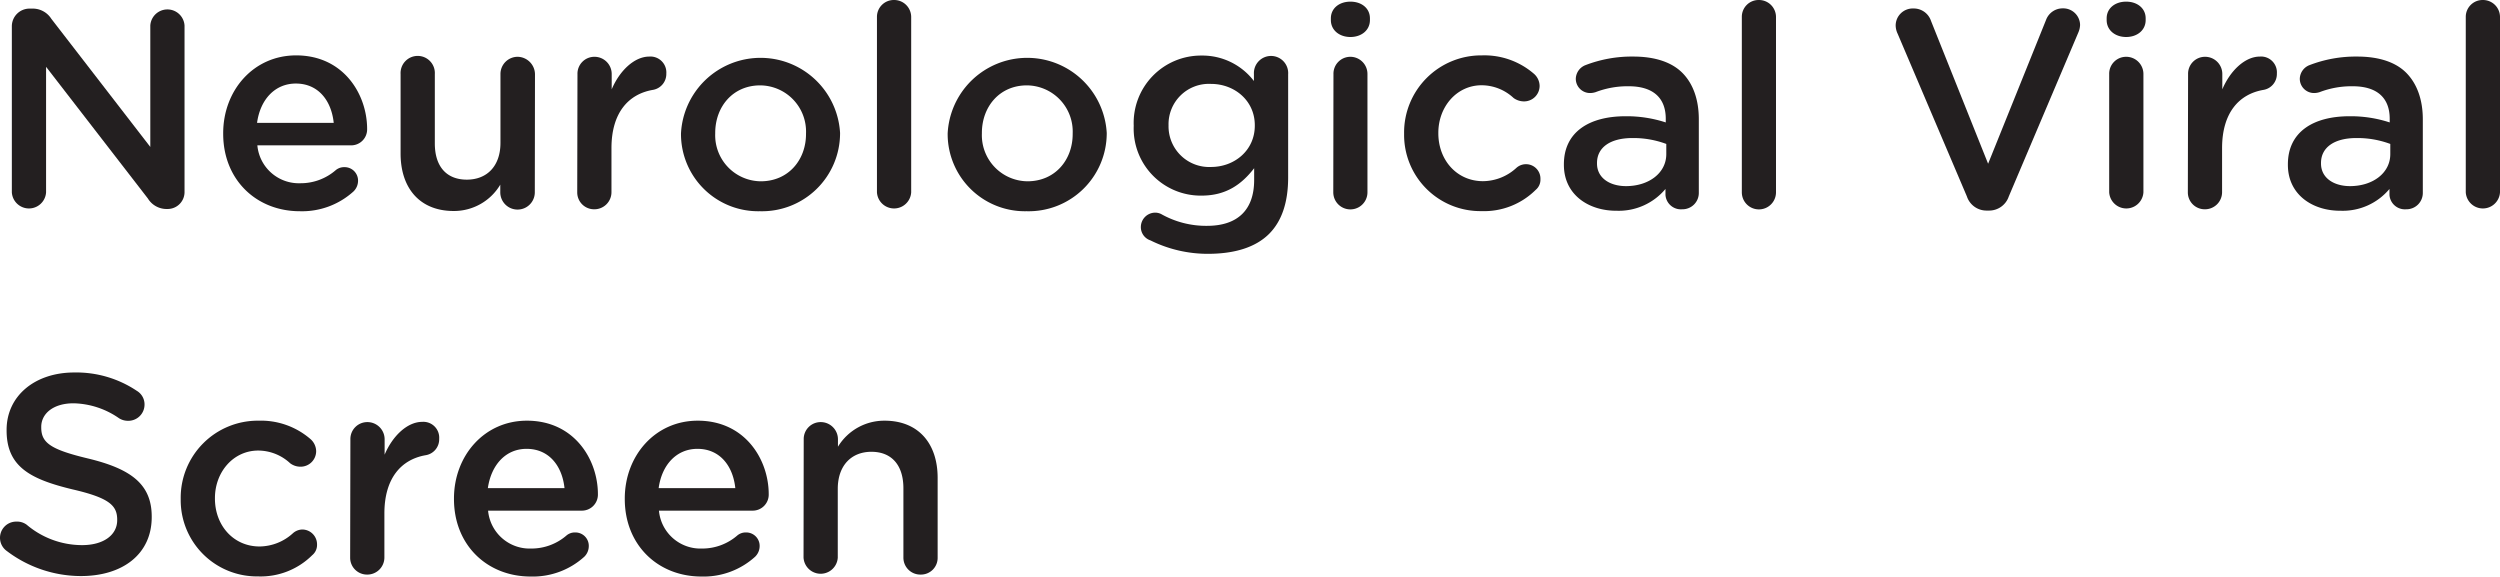
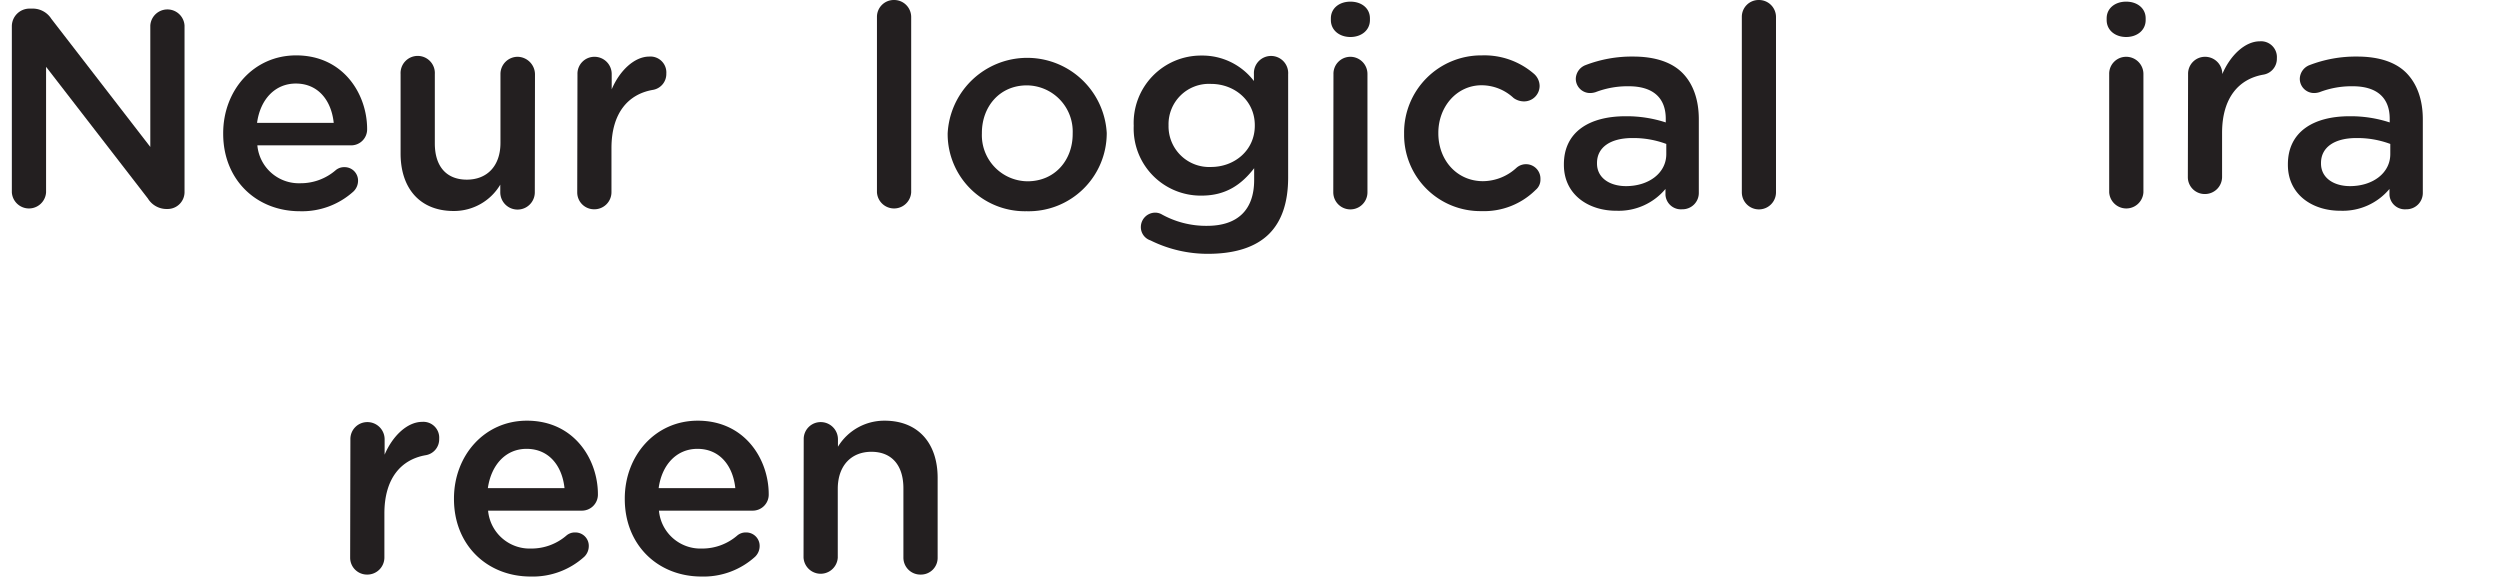
<svg xmlns="http://www.w3.org/2000/svg" id="Layer_1" data-name="Layer 1" viewBox="0 0 424.31 97.86">
  <defs>
    <style>.cls-1{fill:#231f20;}</style>
  </defs>
  <path class="cls-1" d="M272.84,455.12a3,3,0,0,1,3-3h.62a3.73,3.73,0,0,1,3.08,1.73l16.8,21.75V455a2.91,2.91,0,0,1,5.81,0V483.2a2.87,2.87,0,0,1-2.88,2.93H299a3.71,3.71,0,0,1-3.07-1.78L278.65,462V483.3a2.91,2.91,0,0,1-5.81,0Z" transform="translate(-270.83 -450.66)" />
  <path class="cls-1" d="M321.71,486.51c-7.35,0-13-5.32-13-13.15v-.09c0-7.25,5.13-13.21,12.38-13.21,8.07,0,12.05,6.63,12.05,12.49a2.71,2.71,0,0,1-2.73,2.78H314.51a7.07,7.07,0,0,0,7.29,6.43,9.07,9.07,0,0,0,6-2.21,2.21,2.21,0,0,1,1.49-.52,2.28,2.28,0,0,1,2.31,2.35,2.53,2.53,0,0,1-.77,1.77A13,13,0,0,1,321.71,486.51Zm5.76-15c-.39-3.74-2.59-6.67-6.43-6.67-3.56,0-6.05,2.73-6.58,6.67Z" transform="translate(-270.83 -450.66)" />
  <path class="cls-1" d="M361.6,483.3a2.93,2.93,0,0,1-5.86,0V482a9.13,9.13,0,0,1-7.92,4.47c-5.71,0-9-3.84-9-9.75V463.23a2.91,2.91,0,1,1,5.81,0V475c0,3.94,2,6.15,5.43,6.15s5.71-2.31,5.71-6.24V463.23a2.92,2.92,0,0,1,2.93-2.93,3,3,0,0,1,2.93,2.93Z" transform="translate(-270.83 -450.66)" />
  <path class="cls-1" d="M368.84,463.23a2.87,2.87,0,0,1,2.88-2.93,2.92,2.92,0,0,1,2.93,2.93v2.59c1.34-3.16,3.84-5.56,6.39-5.56a2.7,2.7,0,0,1,2.88,2.88,2.73,2.73,0,0,1-2.31,2.78c-4.13.72-7,3.89-7,9.89v7.49a2.9,2.9,0,0,1-2.93,2.88,2.86,2.86,0,0,1-2.88-2.88Z" transform="translate(-270.83 -450.66)" />
-   <path class="cls-1" d="M386.41,473.41v-.1a13.52,13.52,0,0,1,27-.09v.09a13.25,13.25,0,0,1-13.59,13.2A13.1,13.1,0,0,1,386.41,473.41Zm21.22,0v-.1a7.84,7.84,0,0,0-7.78-8.16c-4.66,0-7.63,3.65-7.63,8.07v.09a7.81,7.81,0,0,0,7.73,8.12C404.65,481.43,407.63,477.78,407.63,473.41Z" transform="translate(-270.83 -450.66)" />
  <path class="cls-1" d="M419.67,453.54a2.86,2.86,0,0,1,2.88-2.88,2.89,2.89,0,0,1,2.93,2.88V483.3a2.91,2.91,0,0,1-5.81,0Z" transform="translate(-270.83 -450.66)" />
  <path class="cls-1" d="M431.67,473.41v-.1a13.52,13.52,0,0,1,27-.09v.09a13.25,13.25,0,0,1-13.59,13.2A13.11,13.11,0,0,1,431.67,473.41Zm21.22,0v-.1a7.84,7.84,0,0,0-7.78-8.16c-4.65,0-7.63,3.65-7.63,8.07v.09a7.82,7.82,0,0,0,7.73,8.12C449.92,481.43,452.89,477.78,452.89,473.41Z" transform="translate(-270.83 -450.66)" />
  <path class="cls-1" d="M466.09,491.46a2.37,2.37,0,0,1-1.63-2.31,2.45,2.45,0,0,1,2.45-2.4,2.33,2.33,0,0,1,1,.24,15.49,15.49,0,0,0,7.78,2c5.18,0,8-2.69,8-7.78v-2c-2.11,2.73-4.75,4.65-8.92,4.65a11.38,11.38,0,0,1-11.52-11.85V472a11.43,11.43,0,0,1,11.52-11.91,11,11,0,0,1,8.88,4.32v-1.2a2.91,2.91,0,1,1,5.81.05v17.52c0,4.28-1.11,7.44-3.22,9.56-2.3,2.3-5.86,3.4-10.42,3.4A21.86,21.86,0,0,1,466.09,491.46ZM483.8,472v-.1c0-4.13-3.41-7-7.44-7a6.85,6.85,0,0,0-7.2,7v.1a6.9,6.9,0,0,0,7.2,7C480.39,479,483.8,476.15,483.8,472Z" transform="translate(-270.83 -450.66)" />
  <path class="cls-1" d="M496.71,453.78c0-1.73,1.44-2.84,3.32-2.84s3.31,1.11,3.31,2.84v.28c0,1.73-1.44,2.88-3.31,2.88s-3.32-1.15-3.32-2.88Zm.44,9.45A2.87,2.87,0,0,1,500,460.3a2.91,2.91,0,0,1,2.92,2.93V483.3a2.9,2.9,0,0,1-5.8,0Z" transform="translate(-270.83 -450.66)" />
  <path class="cls-1" d="M509.14,473.41v-.1a13.09,13.09,0,0,1,13.21-13.25,12.85,12.85,0,0,1,8.88,3.17,2.79,2.79,0,0,1,.91,2,2.64,2.64,0,0,1-2.69,2.64,3,3,0,0,1-1.73-.58,8,8,0,0,0-5.42-2.16c-4.23,0-7.35,3.65-7.35,8.07v.09c0,4.52,3.12,8.12,7.59,8.12a8.47,8.47,0,0,0,5.66-2.26,2.45,2.45,0,0,1,4.08,1.92,2.24,2.24,0,0,1-.81,1.82,12.43,12.43,0,0,1-9.22,3.6A12.94,12.94,0,0,1,509.14,473.41Z" transform="translate(-270.83 -450.66)" />
  <path class="cls-1" d="M536.26,478.64v-.09c0-5.48,4.28-8.16,10.47-8.16a21.34,21.34,0,0,1,6.82,1.05v-.62c0-3.6-2.21-5.52-6.29-5.52a15.14,15.14,0,0,0-5.62,1,3.14,3.14,0,0,1-.91.15,2.42,2.42,0,0,1-2.45-2.4,2.55,2.55,0,0,1,1.58-2.31,21.79,21.79,0,0,1,8.17-1.48c3.79,0,6.62,1,8.4,2.83s2.73,4.51,2.73,7.82v12.48a2.77,2.77,0,0,1-2.83,2.79,2.62,2.62,0,0,1-2.83-2.45v-1a10.32,10.32,0,0,1-8.26,3.7C540.49,486.47,536.26,483.73,536.26,478.64Zm17.38-1.82v-1.73a16,16,0,0,0-5.76-1c-3.74,0-6,1.59-6,4.23v.09c0,2.45,2.16,3.84,4.94,3.84C550.71,482.24,553.64,480,553.64,476.82Z" transform="translate(-270.83 -450.66)" />
  <path class="cls-1" d="M566.46,453.54a2.85,2.85,0,0,1,2.88-2.88,2.89,2.89,0,0,1,2.92,2.88V483.3a2.9,2.9,0,0,1-5.8,0Z" transform="translate(-270.83 -450.66)" />
-   <path class="cls-1" d="M604.66,484,592.9,456.37a3.35,3.35,0,0,1-.33-1.39,2.9,2.9,0,0,1,3-2.88,3.09,3.09,0,0,1,3,2.11l9.69,24.24L618.11,454a3,3,0,0,1,2.83-1.92,2.86,2.86,0,0,1,2.93,2.83,3.53,3.53,0,0,1-.29,1.25L611.77,484a3.52,3.52,0,0,1-3.41,2.4H608A3.5,3.5,0,0,1,604.66,484Z" transform="translate(-270.83 -450.66)" />
  <path class="cls-1" d="M628.38,453.78c0-1.73,1.44-2.84,3.31-2.84s3.31,1.11,3.31,2.84v.28c0,1.73-1.44,2.88-3.31,2.88s-3.31-1.15-3.31-2.88Zm.43,9.45a2.87,2.87,0,0,1,2.88-2.93,2.92,2.92,0,0,1,2.93,2.93V483.3a2.91,2.91,0,0,1-5.81,0Z" transform="translate(-270.83 -450.66)" />
-   <path class="cls-1" d="M642.2,463.23a2.87,2.87,0,0,1,2.88-2.93,2.92,2.92,0,0,1,2.93,2.93v2.59c1.34-3.16,3.84-5.56,6.38-5.56a2.69,2.69,0,0,1,2.88,2.88,2.73,2.73,0,0,1-2.3,2.78c-4.13.72-7,3.89-7,9.89v7.49a2.9,2.9,0,0,1-2.93,2.88,2.86,2.86,0,0,1-2.88-2.88Z" transform="translate(-270.83 -450.66)" />
+   <path class="cls-1" d="M642.2,463.23a2.87,2.87,0,0,1,2.88-2.93,2.92,2.92,0,0,1,2.93,2.93c1.34-3.16,3.84-5.56,6.38-5.56a2.69,2.69,0,0,1,2.88,2.88,2.73,2.73,0,0,1-2.3,2.78c-4.13.72-7,3.89-7,9.89v7.49a2.9,2.9,0,0,1-2.93,2.88,2.86,2.86,0,0,1-2.88-2.88Z" transform="translate(-270.83 -450.66)" />
  <path class="cls-1" d="M659.14,478.64v-.09c0-5.48,4.28-8.16,10.47-8.16a21.23,21.23,0,0,1,6.81,1.05v-.62c0-3.6-2.2-5.52-6.28-5.52a15.14,15.14,0,0,0-5.62,1,3.14,3.14,0,0,1-.91.15,2.42,2.42,0,0,1-2.45-2.4,2.55,2.55,0,0,1,1.58-2.31,21.78,21.78,0,0,1,8.16-1.48c3.8,0,6.63,1,8.4,2.83s2.74,4.51,2.74,7.82v12.48a2.77,2.77,0,0,1-2.83,2.79,2.62,2.62,0,0,1-2.83-2.45v-1a10.32,10.32,0,0,1-8.26,3.7C663.37,486.47,659.14,483.73,659.14,478.64Zm17.38-1.82v-1.73a16,16,0,0,0-5.76-1c-3.74,0-6,1.59-6,4.23v.09c0,2.45,2.16,3.84,4.94,3.84C673.59,482.24,676.52,480,676.52,476.82Z" transform="translate(-270.83 -450.66)" />
-   <path class="cls-1" d="M689.33,453.54a2.86,2.86,0,0,1,2.88-2.88,2.89,2.89,0,0,1,2.93,2.88V483.3a2.91,2.91,0,0,1-5.81,0Z" transform="translate(-270.83 -450.66)" />
-   <path class="cls-1" d="M272,544.19a2.75,2.75,0,0,1,1.63-5,2.71,2.71,0,0,1,1.73.53,14.56,14.56,0,0,0,9.41,3.46c3.65,0,5.95-1.73,5.95-4.23v-.09c0-2.4-1.34-3.7-7.58-5.14-7.16-1.73-11.19-3.84-11.19-10v-.1c0-5.76,4.8-9.74,11.47-9.74A18.45,18.45,0,0,1,294.06,517a2.67,2.67,0,0,1,1.3,2.35,2.75,2.75,0,0,1-2.79,2.73,2.83,2.83,0,0,1-1.53-.43,14,14,0,0,0-7.73-2.54c-3.46,0-5.48,1.77-5.48,4v.1c0,2.59,1.54,3.74,8,5.28,7.11,1.73,10.75,4.27,10.75,9.84v.1c0,6.28-4.94,10-12,10A20.87,20.87,0,0,1,272,544.19Z" transform="translate(-270.83 -450.66)" />
-   <path class="cls-1" d="M301.5,535.41v-.1a13.08,13.08,0,0,1,13.2-13.25,12.85,12.85,0,0,1,8.88,3.17,2.79,2.79,0,0,1,.91,2,2.64,2.64,0,0,1-2.69,2.64,2.91,2.91,0,0,1-1.72-.58,8,8,0,0,0-5.43-2.16c-4.22,0-7.34,3.65-7.34,8.07v.09c0,4.52,3.12,8.12,7.58,8.12a8.5,8.5,0,0,0,5.67-2.26,2.49,2.49,0,0,1,1.58-.62,2.52,2.52,0,0,1,2.5,2.54,2.25,2.25,0,0,1-.82,1.82,12.41,12.41,0,0,1-9.22,3.6A12.94,12.94,0,0,1,301.5,535.41Z" transform="translate(-270.83 -450.66)" />
  <path class="cls-1" d="M330.3,525.23a2.87,2.87,0,0,1,2.88-2.93,2.92,2.92,0,0,1,2.93,2.93v2.6c1.34-3.17,3.84-5.57,6.38-5.57a2.69,2.69,0,0,1,2.88,2.88,2.73,2.73,0,0,1-2.3,2.78c-4.13.72-7,3.89-7,9.89v7.49a2.9,2.9,0,0,1-2.93,2.88,2.86,2.86,0,0,1-2.88-2.88Z" transform="translate(-270.83 -450.66)" />
  <path class="cls-1" d="M360.88,548.51c-7.35,0-13-5.32-13-13.15v-.09c0-7.25,5.13-13.21,12.38-13.21,8.07,0,12.05,6.63,12.05,12.48a2.72,2.72,0,0,1-2.74,2.79H353.67a7.08,7.08,0,0,0,7.3,6.43,9.07,9.07,0,0,0,6-2.21,2.19,2.19,0,0,1,1.49-.52,2.27,2.27,0,0,1,2.3,2.35,2.52,2.52,0,0,1-.76,1.77A13,13,0,0,1,360.88,548.51Zm5.76-15c-.39-3.74-2.6-6.67-6.44-6.67-3.55,0-6,2.73-6.57,6.67Z" transform="translate(-270.83 -450.66)" />
  <path class="cls-1" d="M389.87,548.51c-7.35,0-13-5.32-13-13.15v-.09c0-7.25,5.14-13.21,12.38-13.21,8.07,0,12.05,6.63,12.05,12.48a2.72,2.72,0,0,1-2.73,2.79H382.67a7.07,7.07,0,0,0,7.29,6.43,9.07,9.07,0,0,0,6-2.21,2.21,2.21,0,0,1,1.49-.52,2.28,2.28,0,0,1,2.31,2.35,2.53,2.53,0,0,1-.77,1.77A13,13,0,0,1,389.87,548.51Zm5.76-15c-.39-3.74-2.59-6.67-6.43-6.67-3.56,0-6.05,2.73-6.58,6.67Z" transform="translate(-270.83 -450.66)" />
  <path class="cls-1" d="M407.24,525.23a2.87,2.87,0,0,1,2.88-2.93,2.92,2.92,0,0,1,2.93,2.93v1.25a9.2,9.2,0,0,1,7.92-4.42c5.71,0,9,3.84,9,9.7V545.3a2.83,2.83,0,0,1-2.88,2.88,2.87,2.87,0,0,1-2.93-2.88V533.54c0-3.94-2-6.2-5.43-6.2s-5.71,2.36-5.71,6.29V545.3a2.91,2.91,0,0,1-5.81,0Z" transform="translate(-270.83 -450.66)" />
</svg>